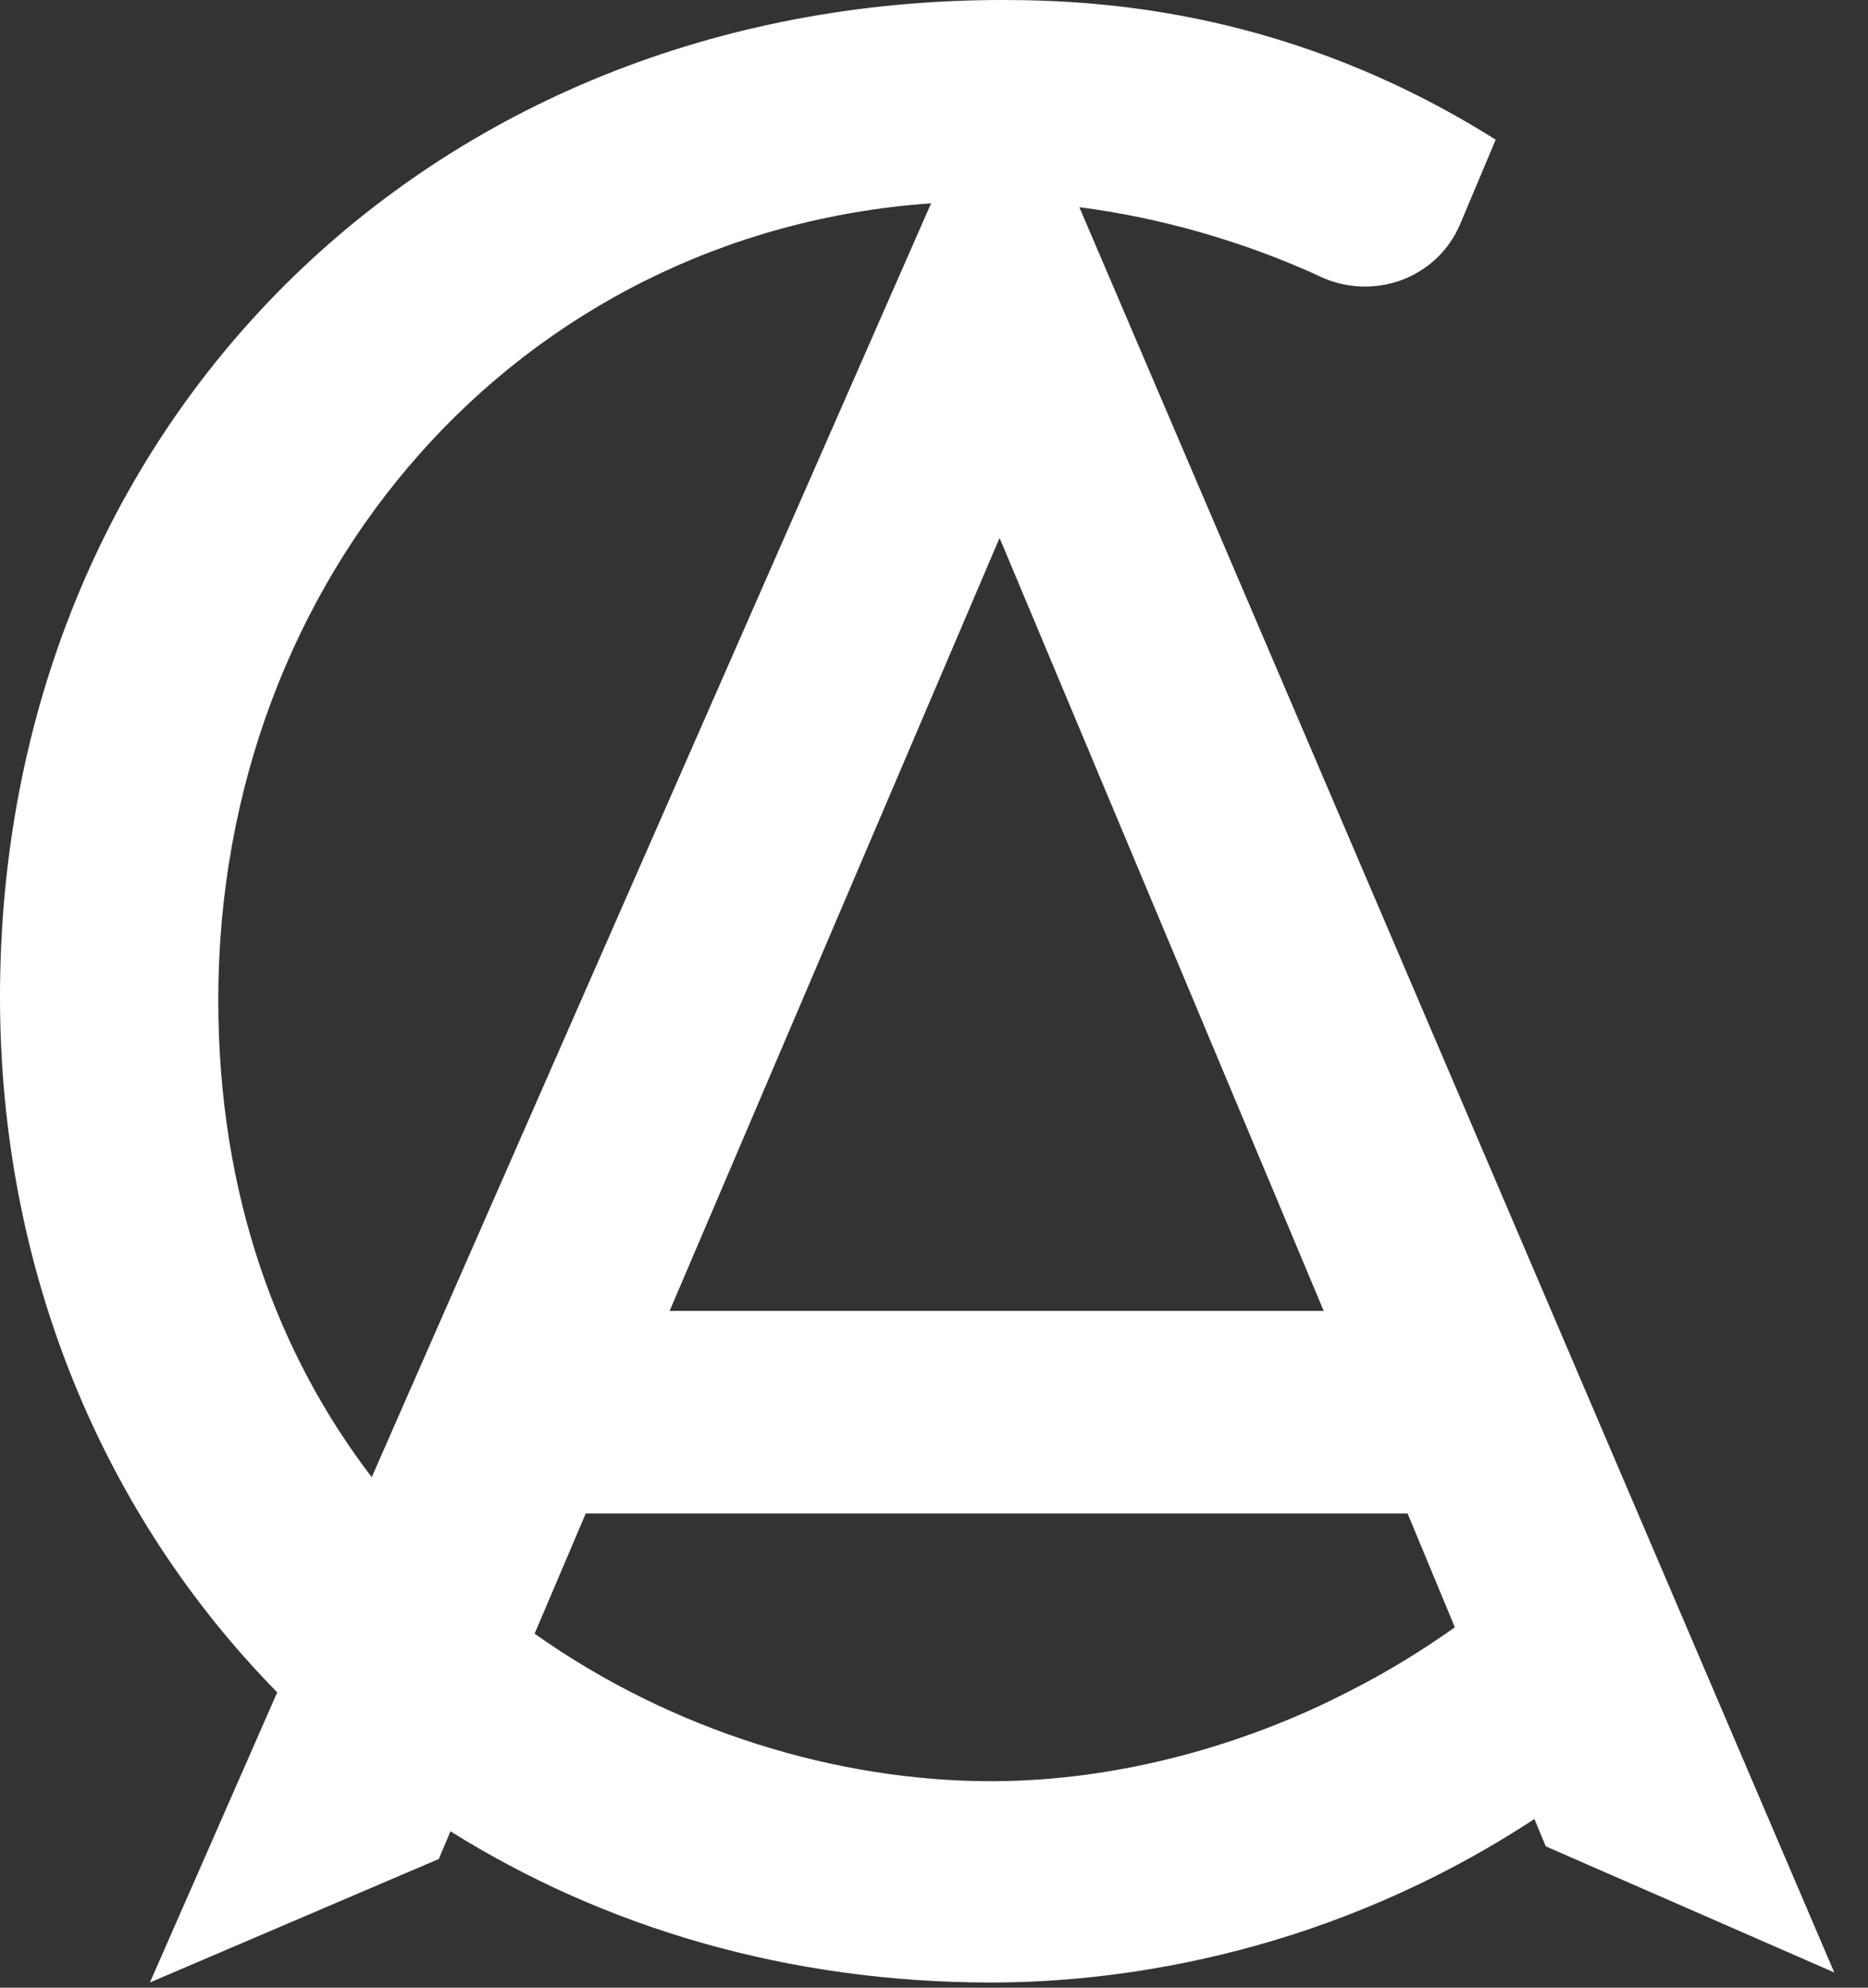
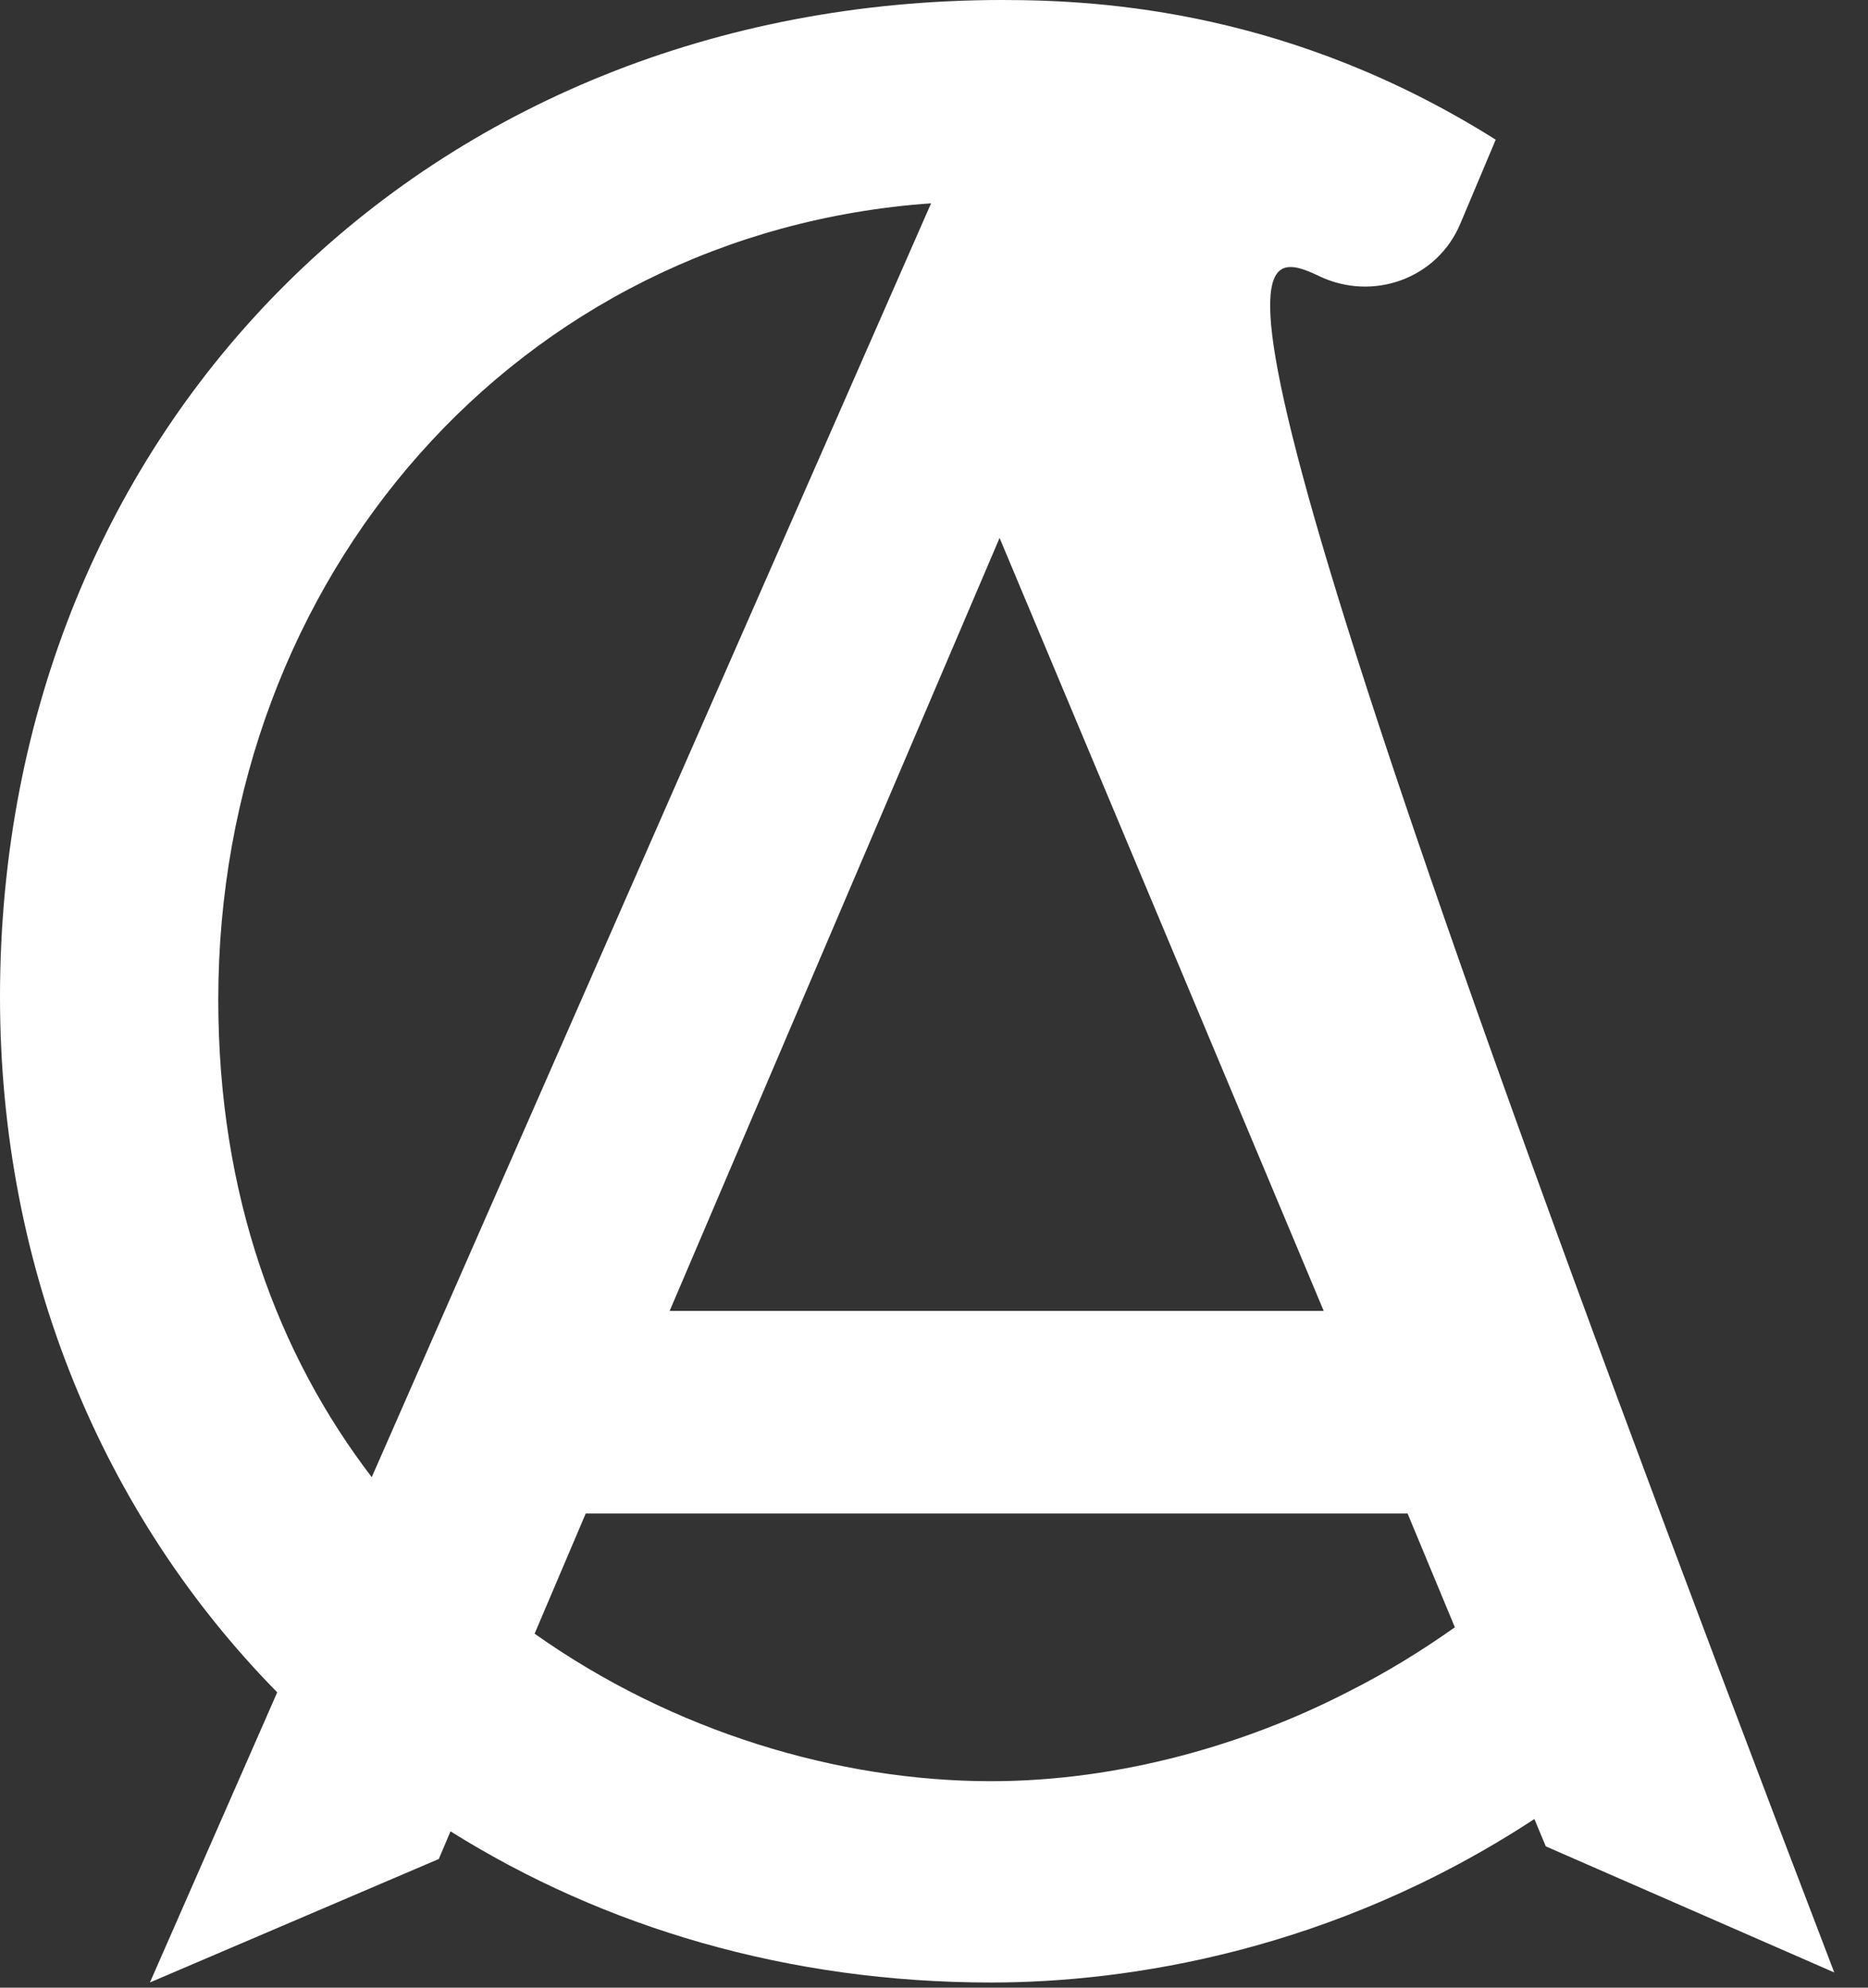
<svg xmlns="http://www.w3.org/2000/svg" width="47" height="50" viewBox="0 0 47 50" fill="none">
  <rect x="0" y="0" width="47" height="50" fill="#333333" stroke="none" />
-   <path d="M46.151 49.617L27.157 5.212C29.243 5.48 31.326 6.092 33.174 6.936C33.182 6.941 33.19 6.946 33.198 6.95C34.551 7.588 36.16 7.009 36.74 5.633L37.633 3.514C32.53 0.301 27.808 0 25.224 0C10.77 0 0 10.696 0 25.078C0 31.984 2.608 38.128 6.975 42.571L3.772 49.869L11.04 46.763L11.335 46.067C15.189 48.481 19.826 49.87 24.937 49.87C28.357 49.87 33.528 49.089 38.606 45.757L38.893 46.445L46.151 49.617ZM33.305 32.975H16.849L25.15 13.532L33.305 32.975ZM5.492 25.15C5.492 14.504 13.031 5.849 23.427 5.114L9.353 37.158C7 34.083 5.492 30.08 5.492 25.15ZM33.897 42.569C31.367 43.87 28.187 44.806 24.935 44.806C21.108 44.806 16.94 43.567 13.451 41.095L14.737 38.073H35.416L36.605 40.934C35.82 41.491 34.914 42.059 33.897 42.569Z" fill="white" />
+   <path d="M46.151 49.617C29.243 5.48 31.326 6.092 33.174 6.936C33.182 6.941 33.19 6.946 33.198 6.95C34.551 7.588 36.16 7.009 36.74 5.633L37.633 3.514C32.53 0.301 27.808 0 25.224 0C10.77 0 0 10.696 0 25.078C0 31.984 2.608 38.128 6.975 42.571L3.772 49.869L11.04 46.763L11.335 46.067C15.189 48.481 19.826 49.87 24.937 49.87C28.357 49.87 33.528 49.089 38.606 45.757L38.893 46.445L46.151 49.617ZM33.305 32.975H16.849L25.15 13.532L33.305 32.975ZM5.492 25.15C5.492 14.504 13.031 5.849 23.427 5.114L9.353 37.158C7 34.083 5.492 30.08 5.492 25.15ZM33.897 42.569C31.367 43.87 28.187 44.806 24.935 44.806C21.108 44.806 16.94 43.567 13.451 41.095L14.737 38.073H35.416L36.605 40.934C35.82 41.491 34.914 42.059 33.897 42.569Z" fill="white" />
</svg>